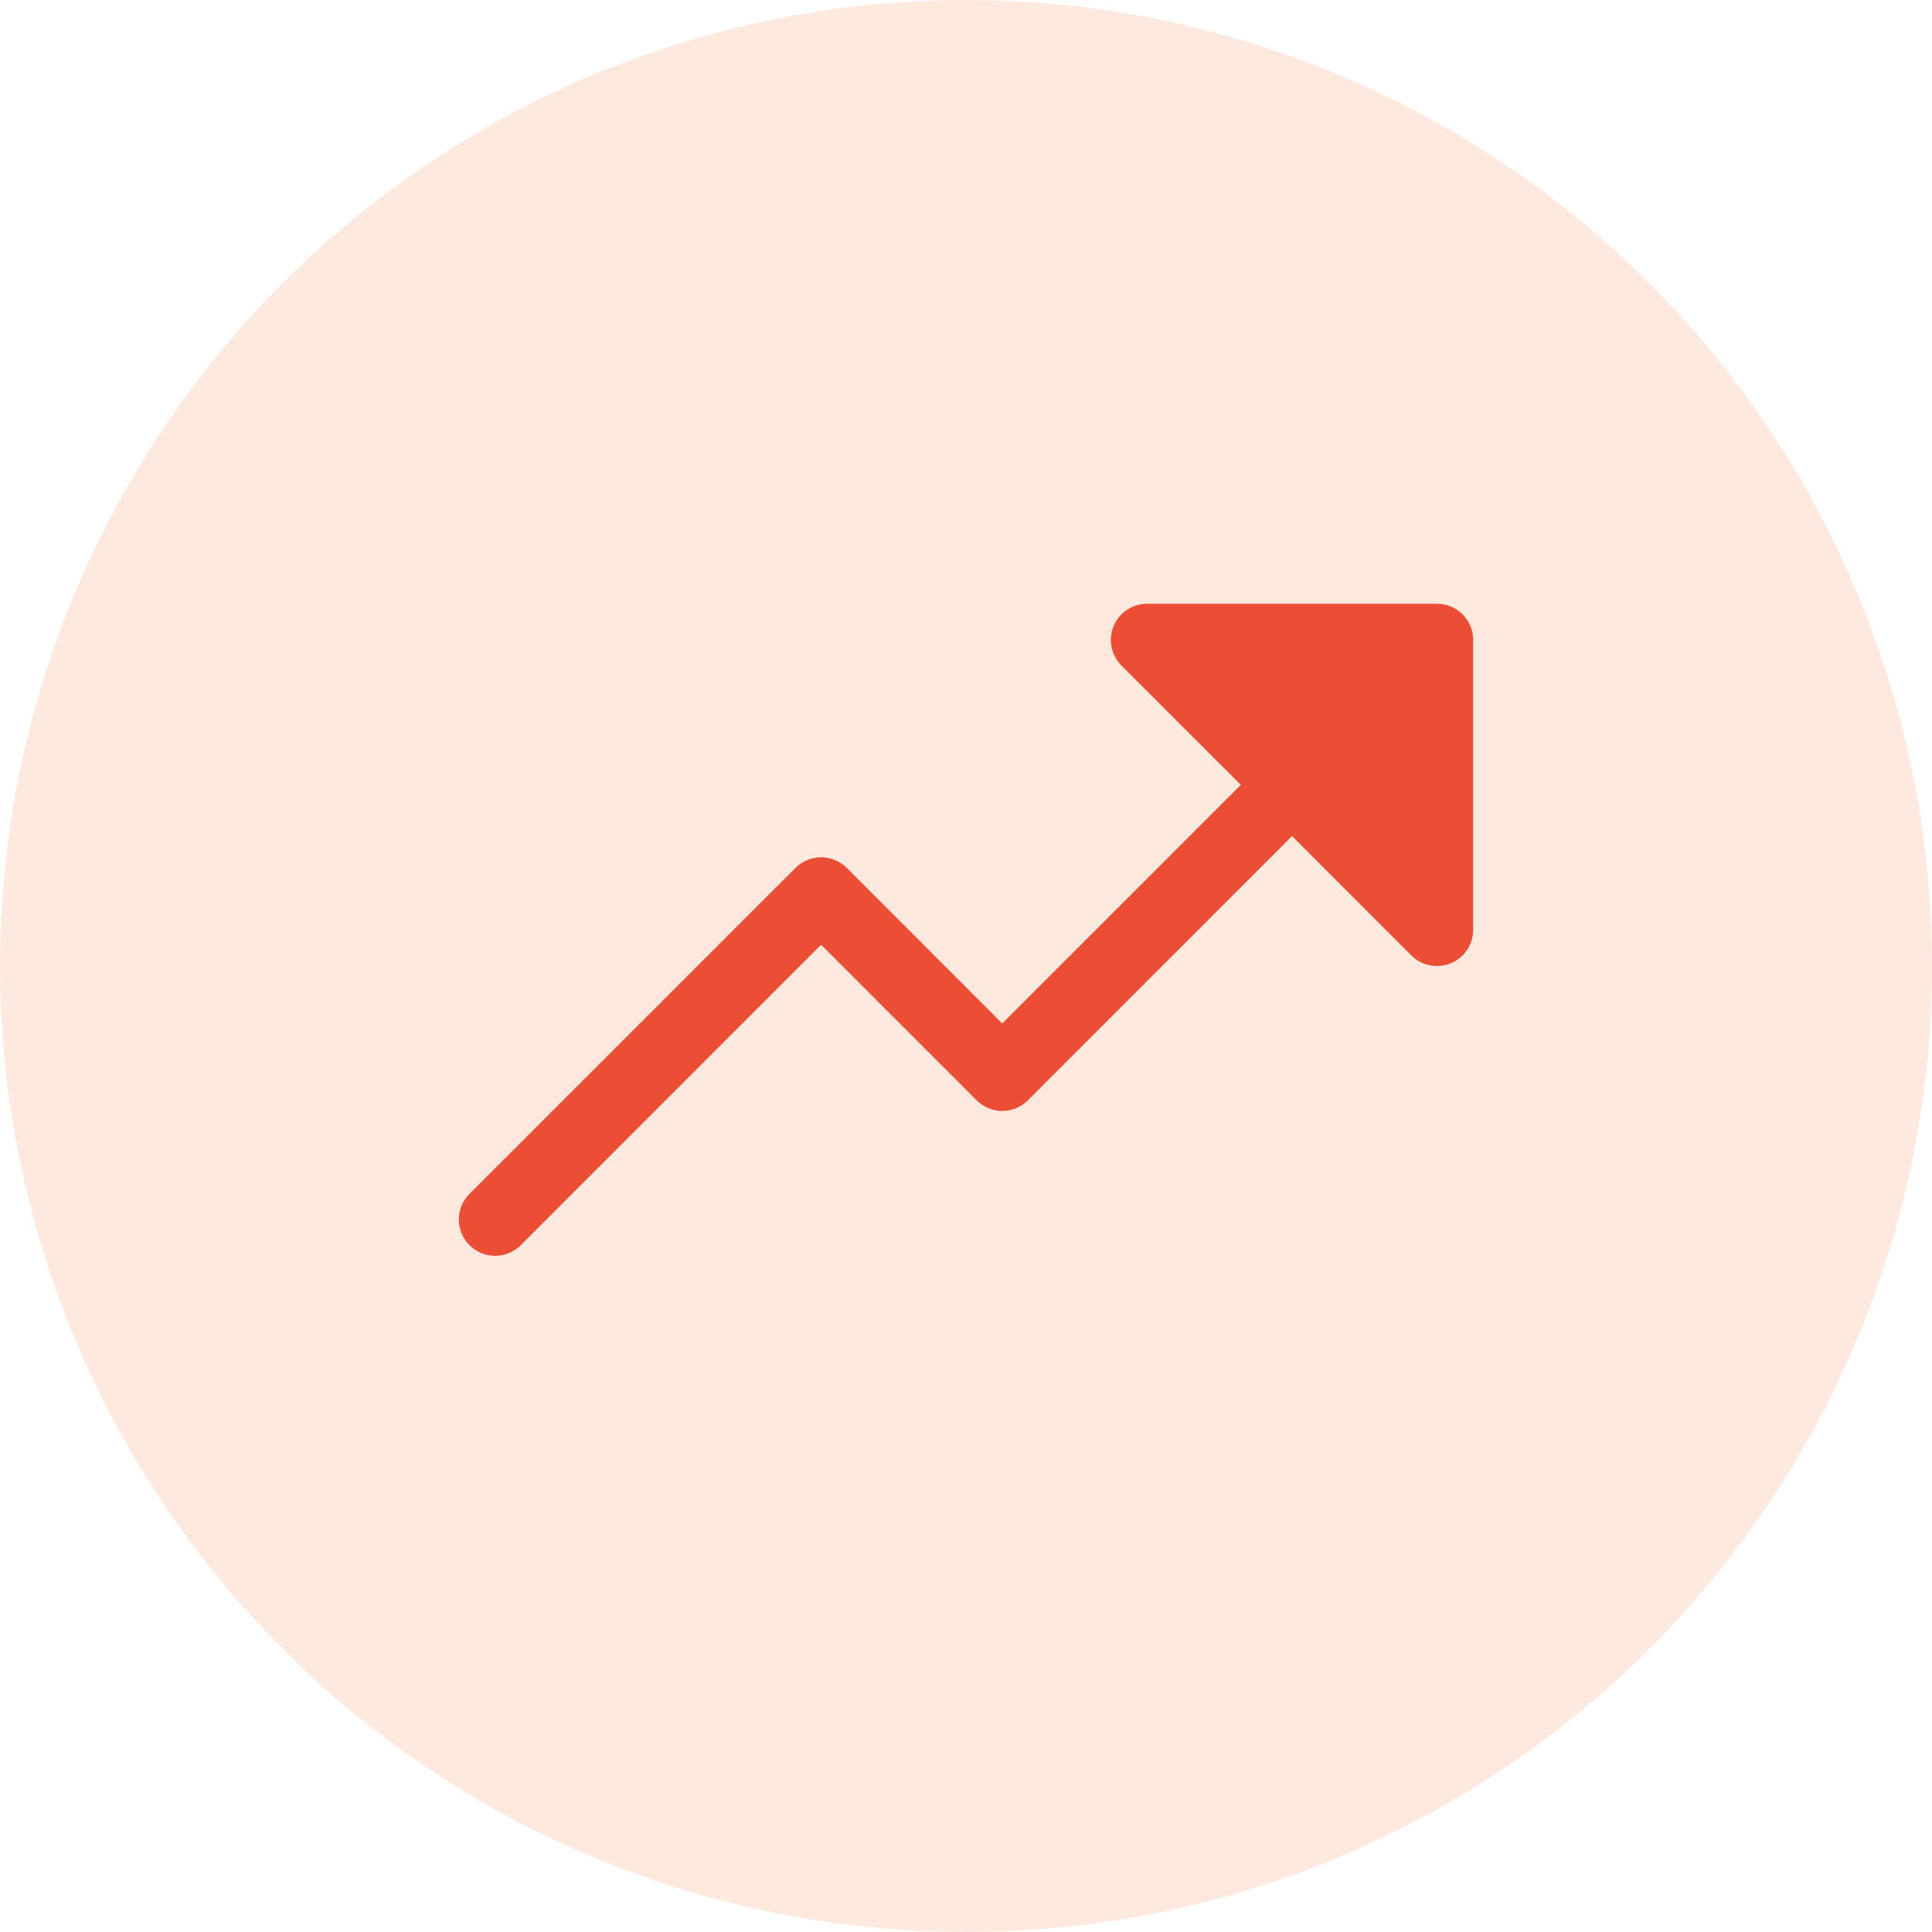
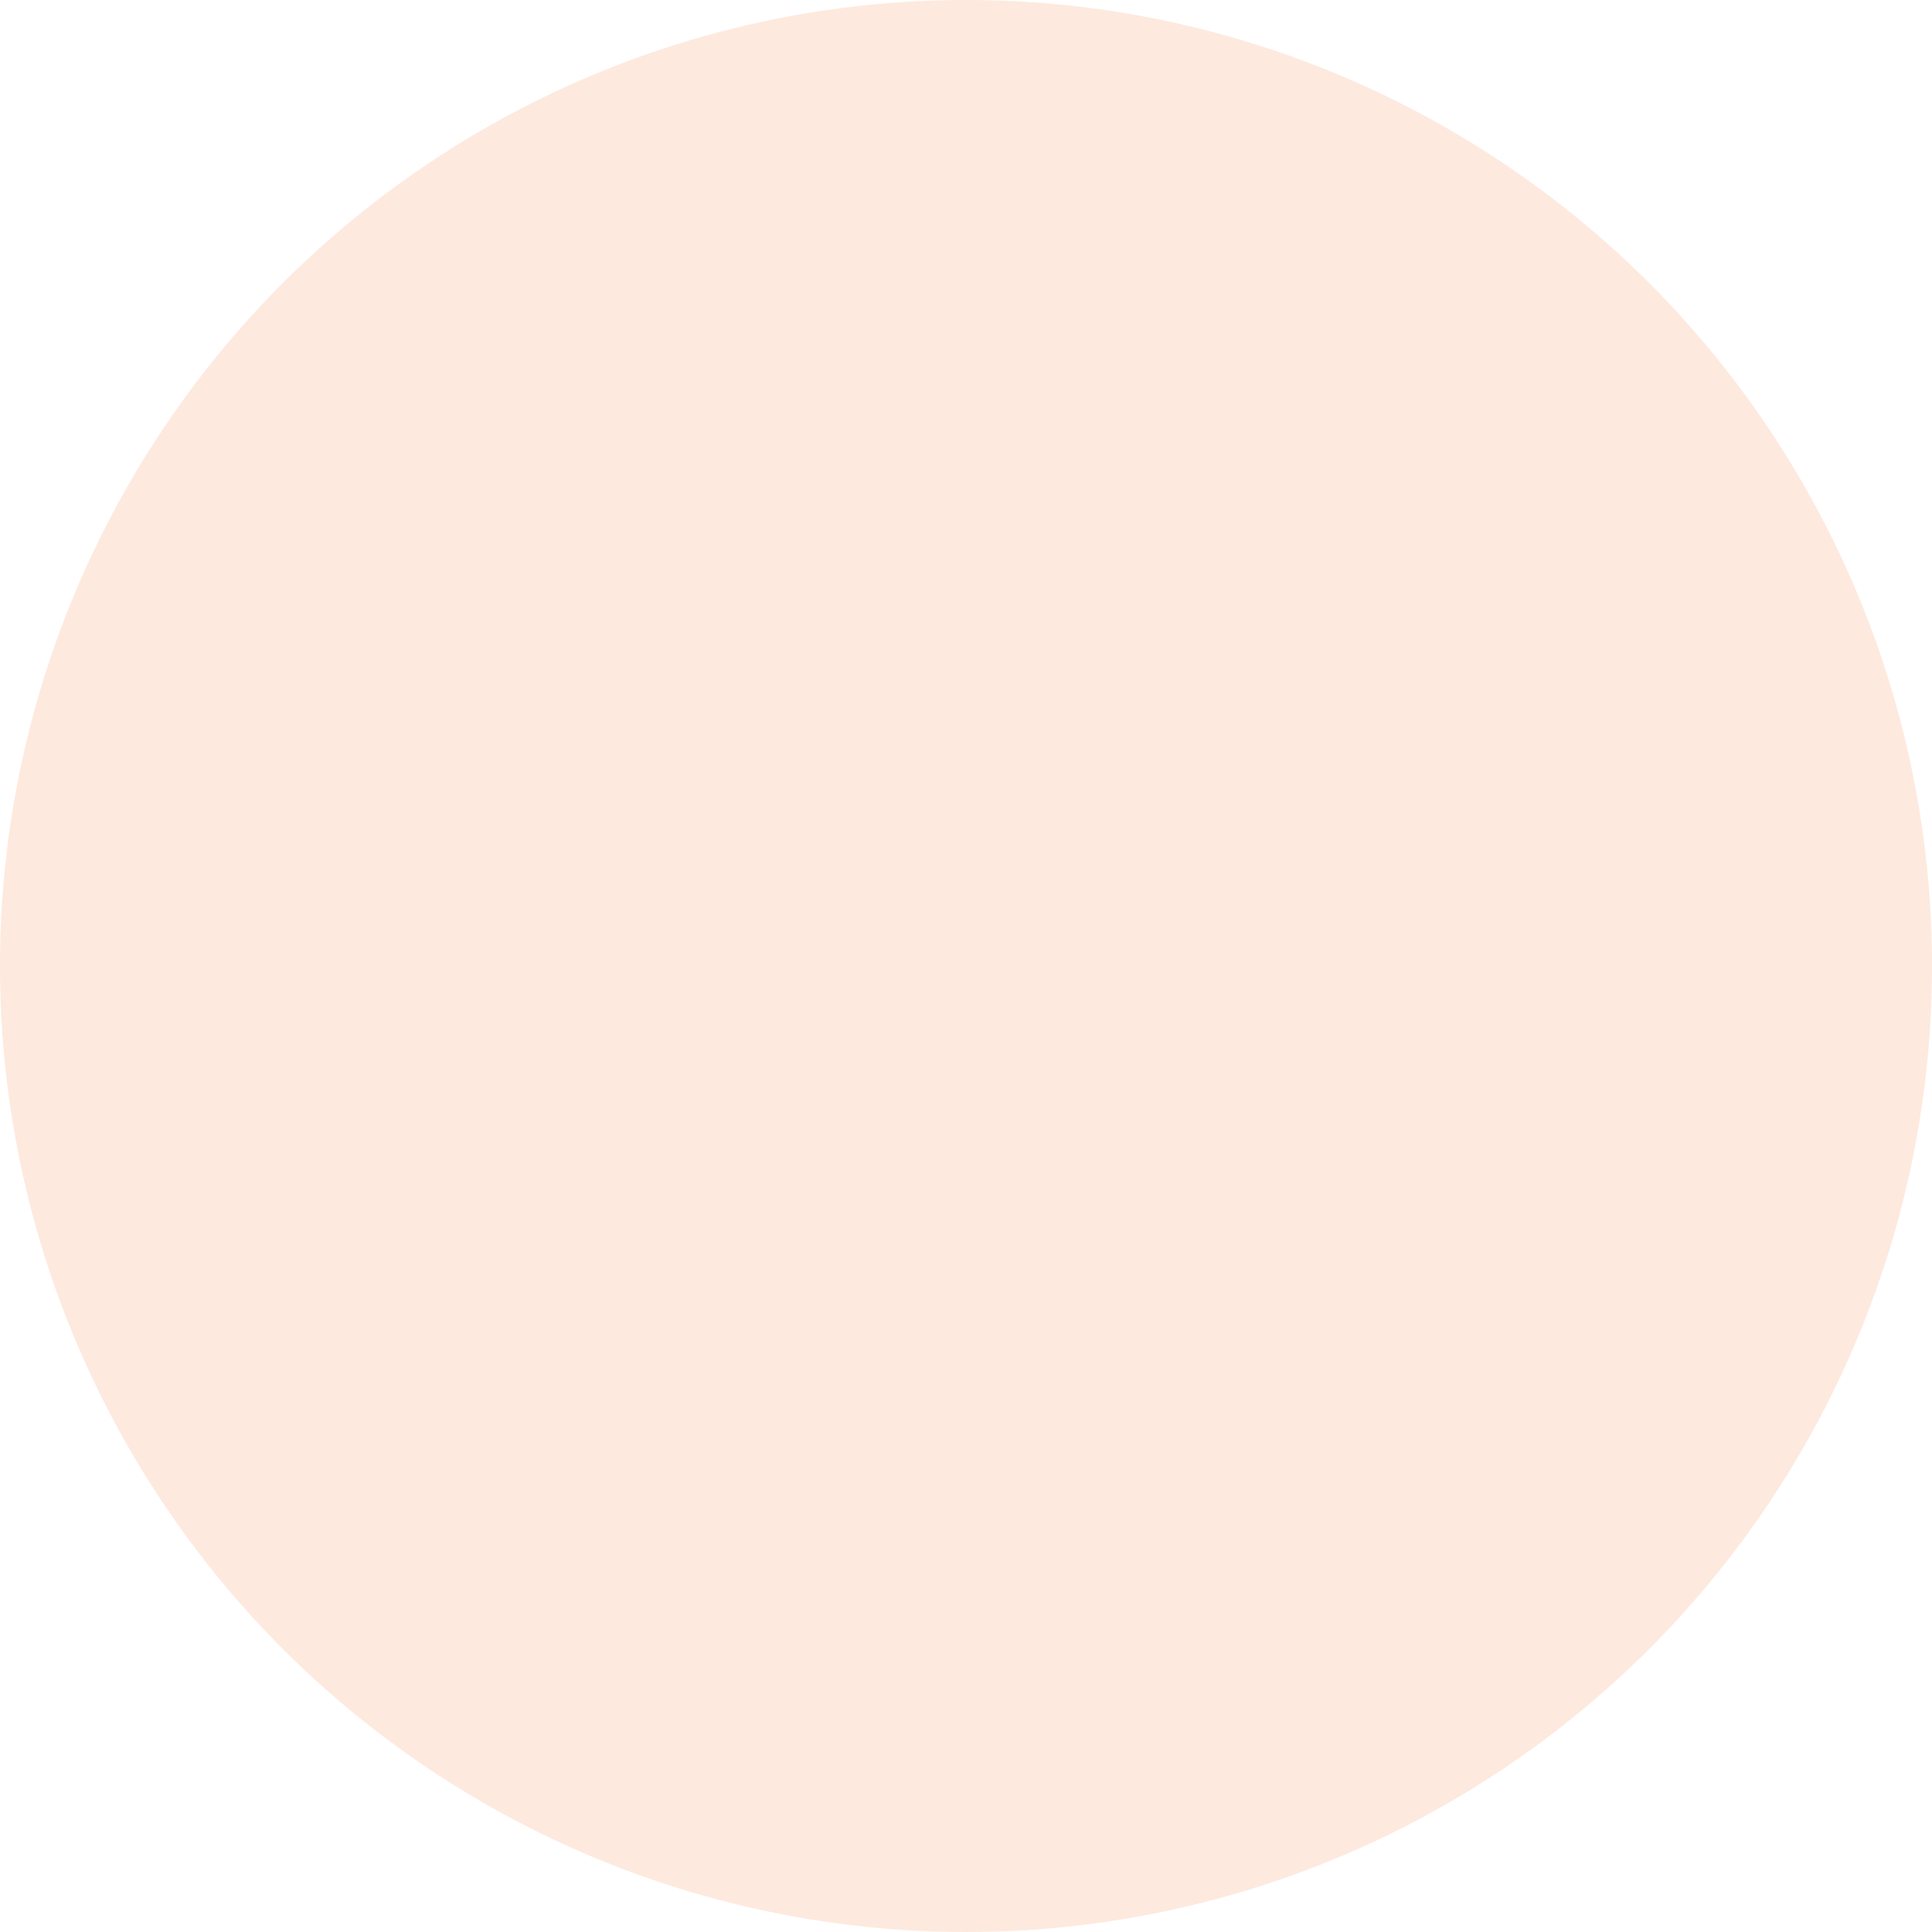
<svg xmlns="http://www.w3.org/2000/svg" width="40" height="40" viewBox="0 0 40 40" fill="none">
  <circle cx="20" cy="20" r="20" fill="#F06E22" fill-opacity="0.15" />
-   <path d="M30.5 13.25V19.25C30.5 19.398 30.457 19.544 30.374 19.667C30.292 19.79 30.175 19.887 30.038 19.944C29.9 20 29.75 20.015 29.604 19.986C29.458 19.957 29.325 19.886 29.22 19.781L26.75 17.31L21.281 22.781C21.211 22.85 21.129 22.906 21.038 22.943C20.947 22.981 20.849 23.001 20.75 23.001C20.652 23.001 20.554 22.981 20.463 22.943C20.372 22.906 20.289 22.85 20.22 22.781L17 19.56L10.781 25.781C10.64 25.921 10.449 26 10.25 26C10.051 26 9.861 25.921 9.72 25.781C9.579 25.64 9.5 25.449 9.5 25.25C9.5 25.051 9.579 24.86 9.72 24.719L16.47 17.969C16.539 17.9 16.622 17.844 16.713 17.807C16.804 17.769 16.902 17.749 17 17.749C17.099 17.749 17.197 17.769 17.288 17.807C17.379 17.844 17.461 17.9 17.531 17.969L20.75 21.19L25.69 16.25L23.22 13.781C23.115 13.676 23.043 13.542 23.014 13.396C22.985 13.251 23 13.1 23.057 12.963C23.114 12.826 23.21 12.709 23.333 12.626C23.457 12.544 23.602 12.5 23.75 12.5H29.75C29.949 12.5 30.14 12.579 30.281 12.72C30.421 12.86 30.5 13.051 30.5 13.25Z" fill="#EC4D35" />
</svg>